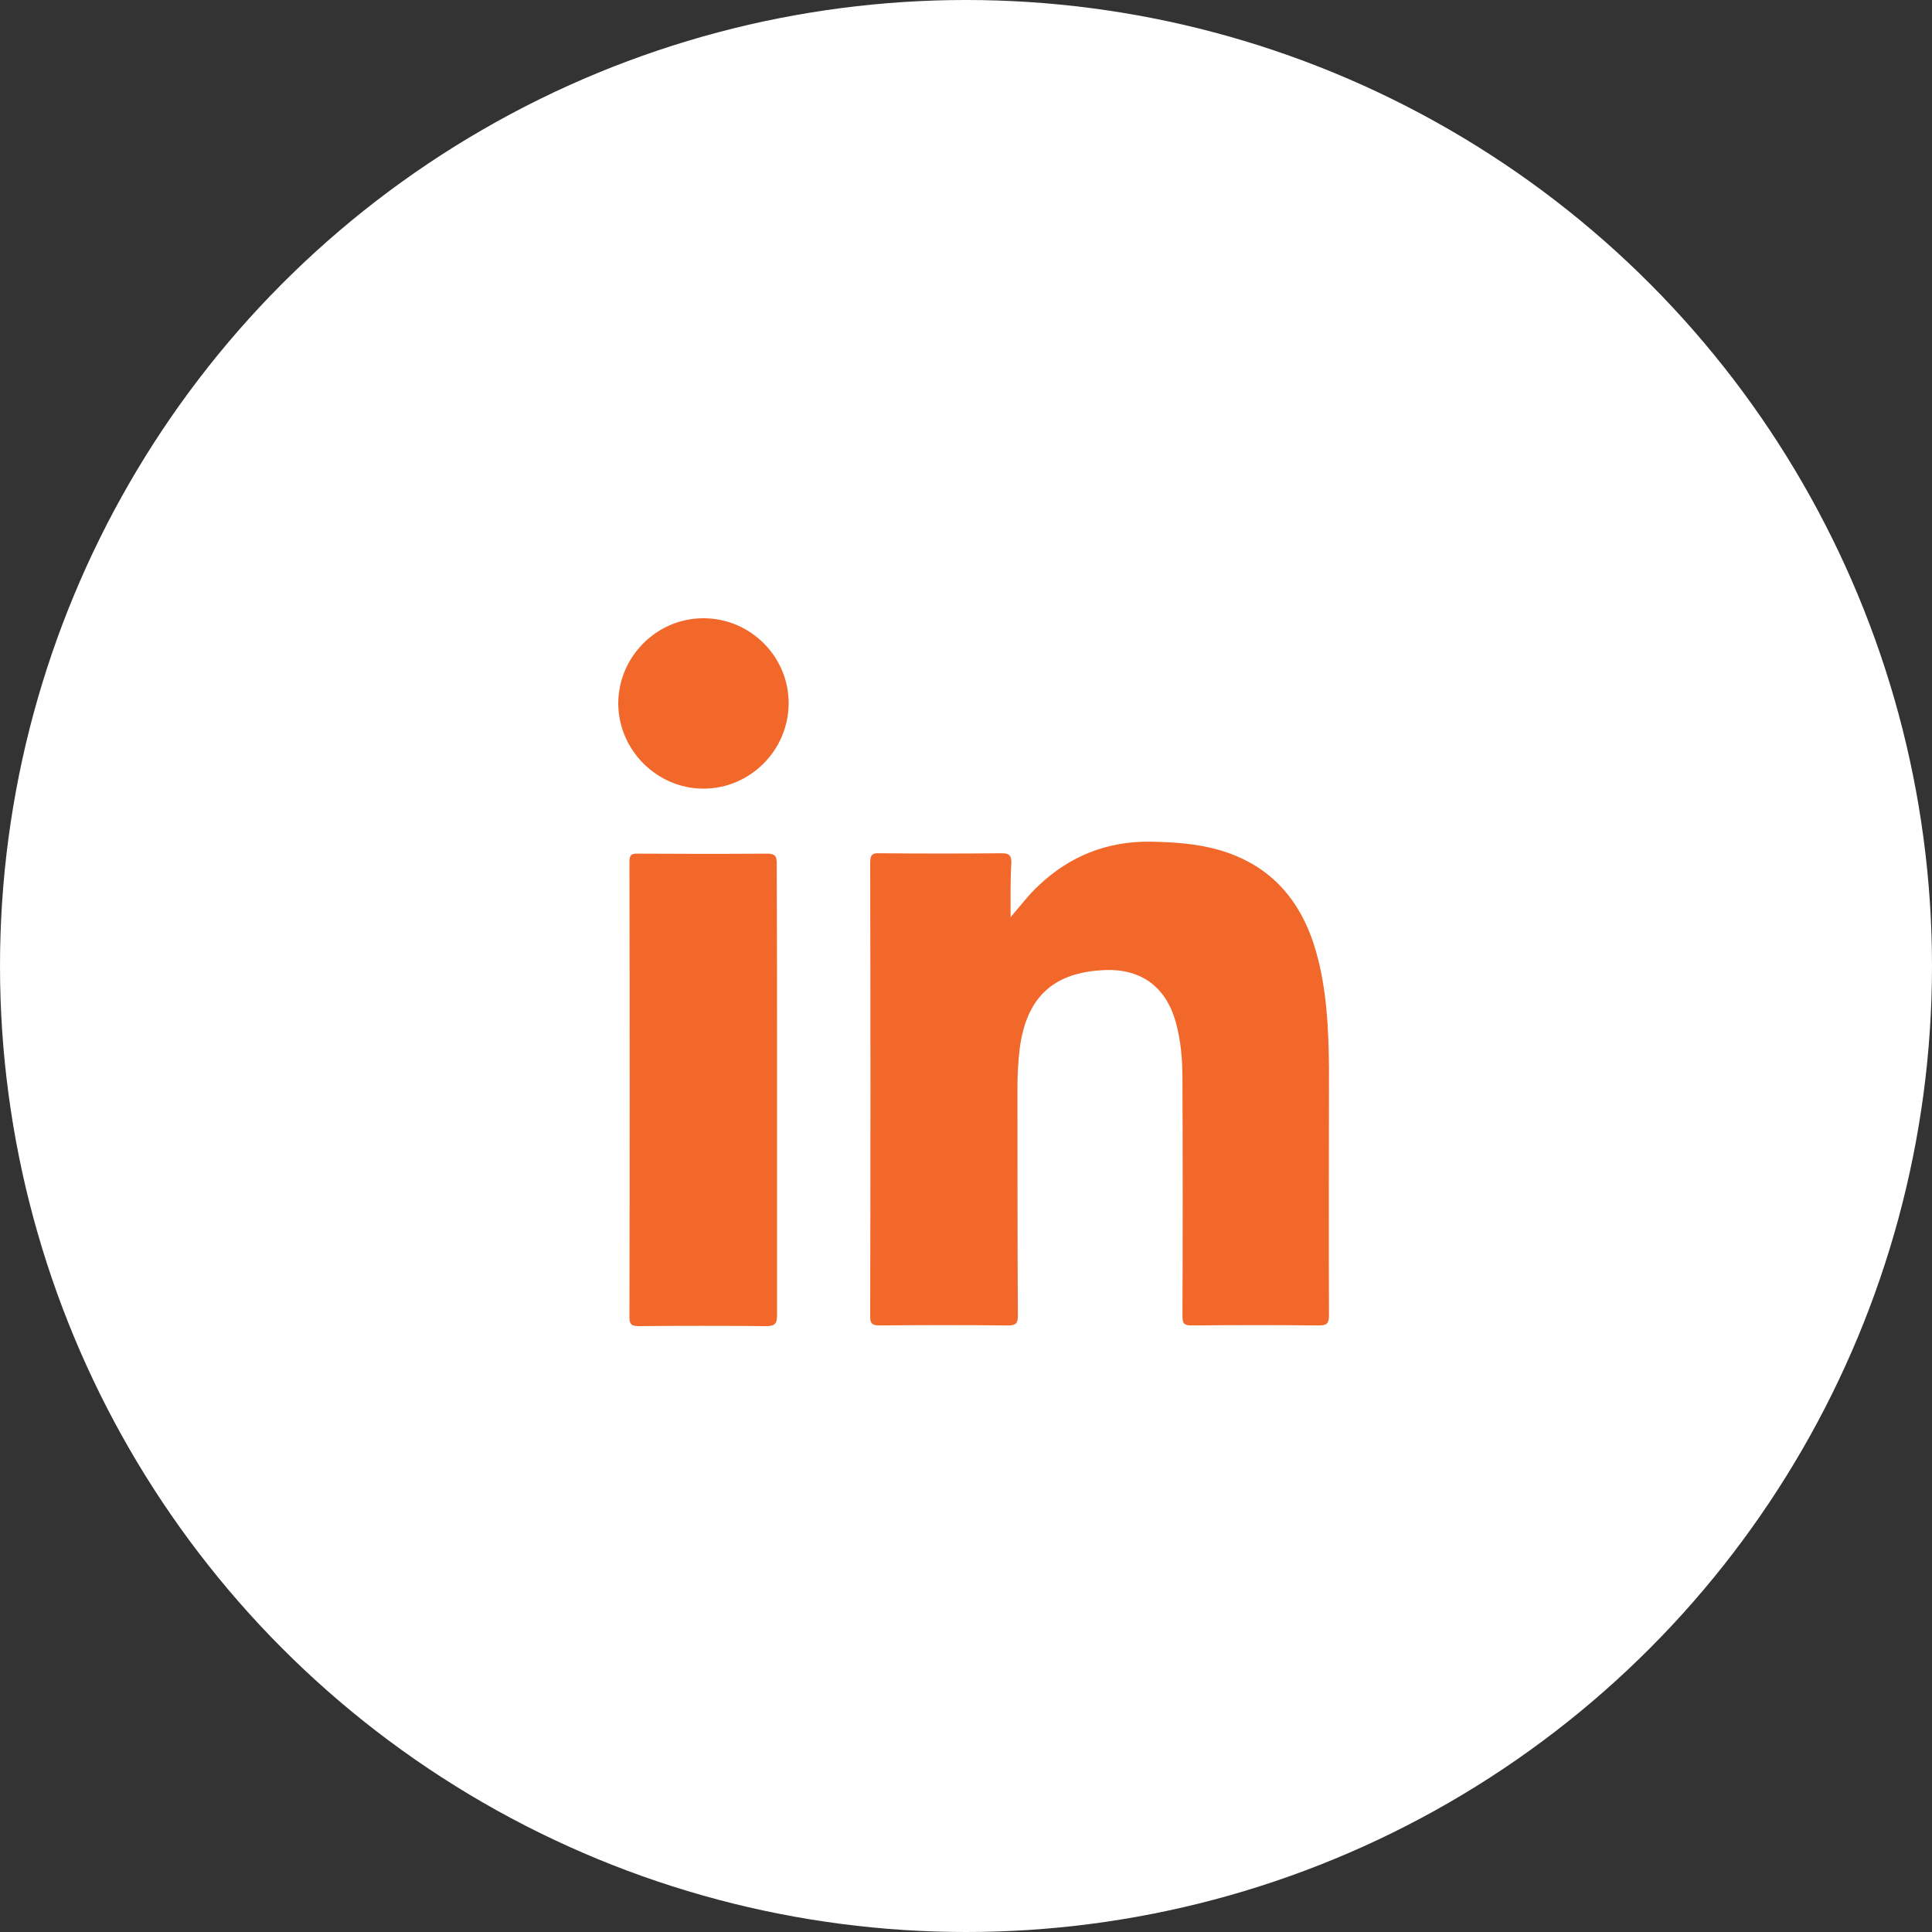
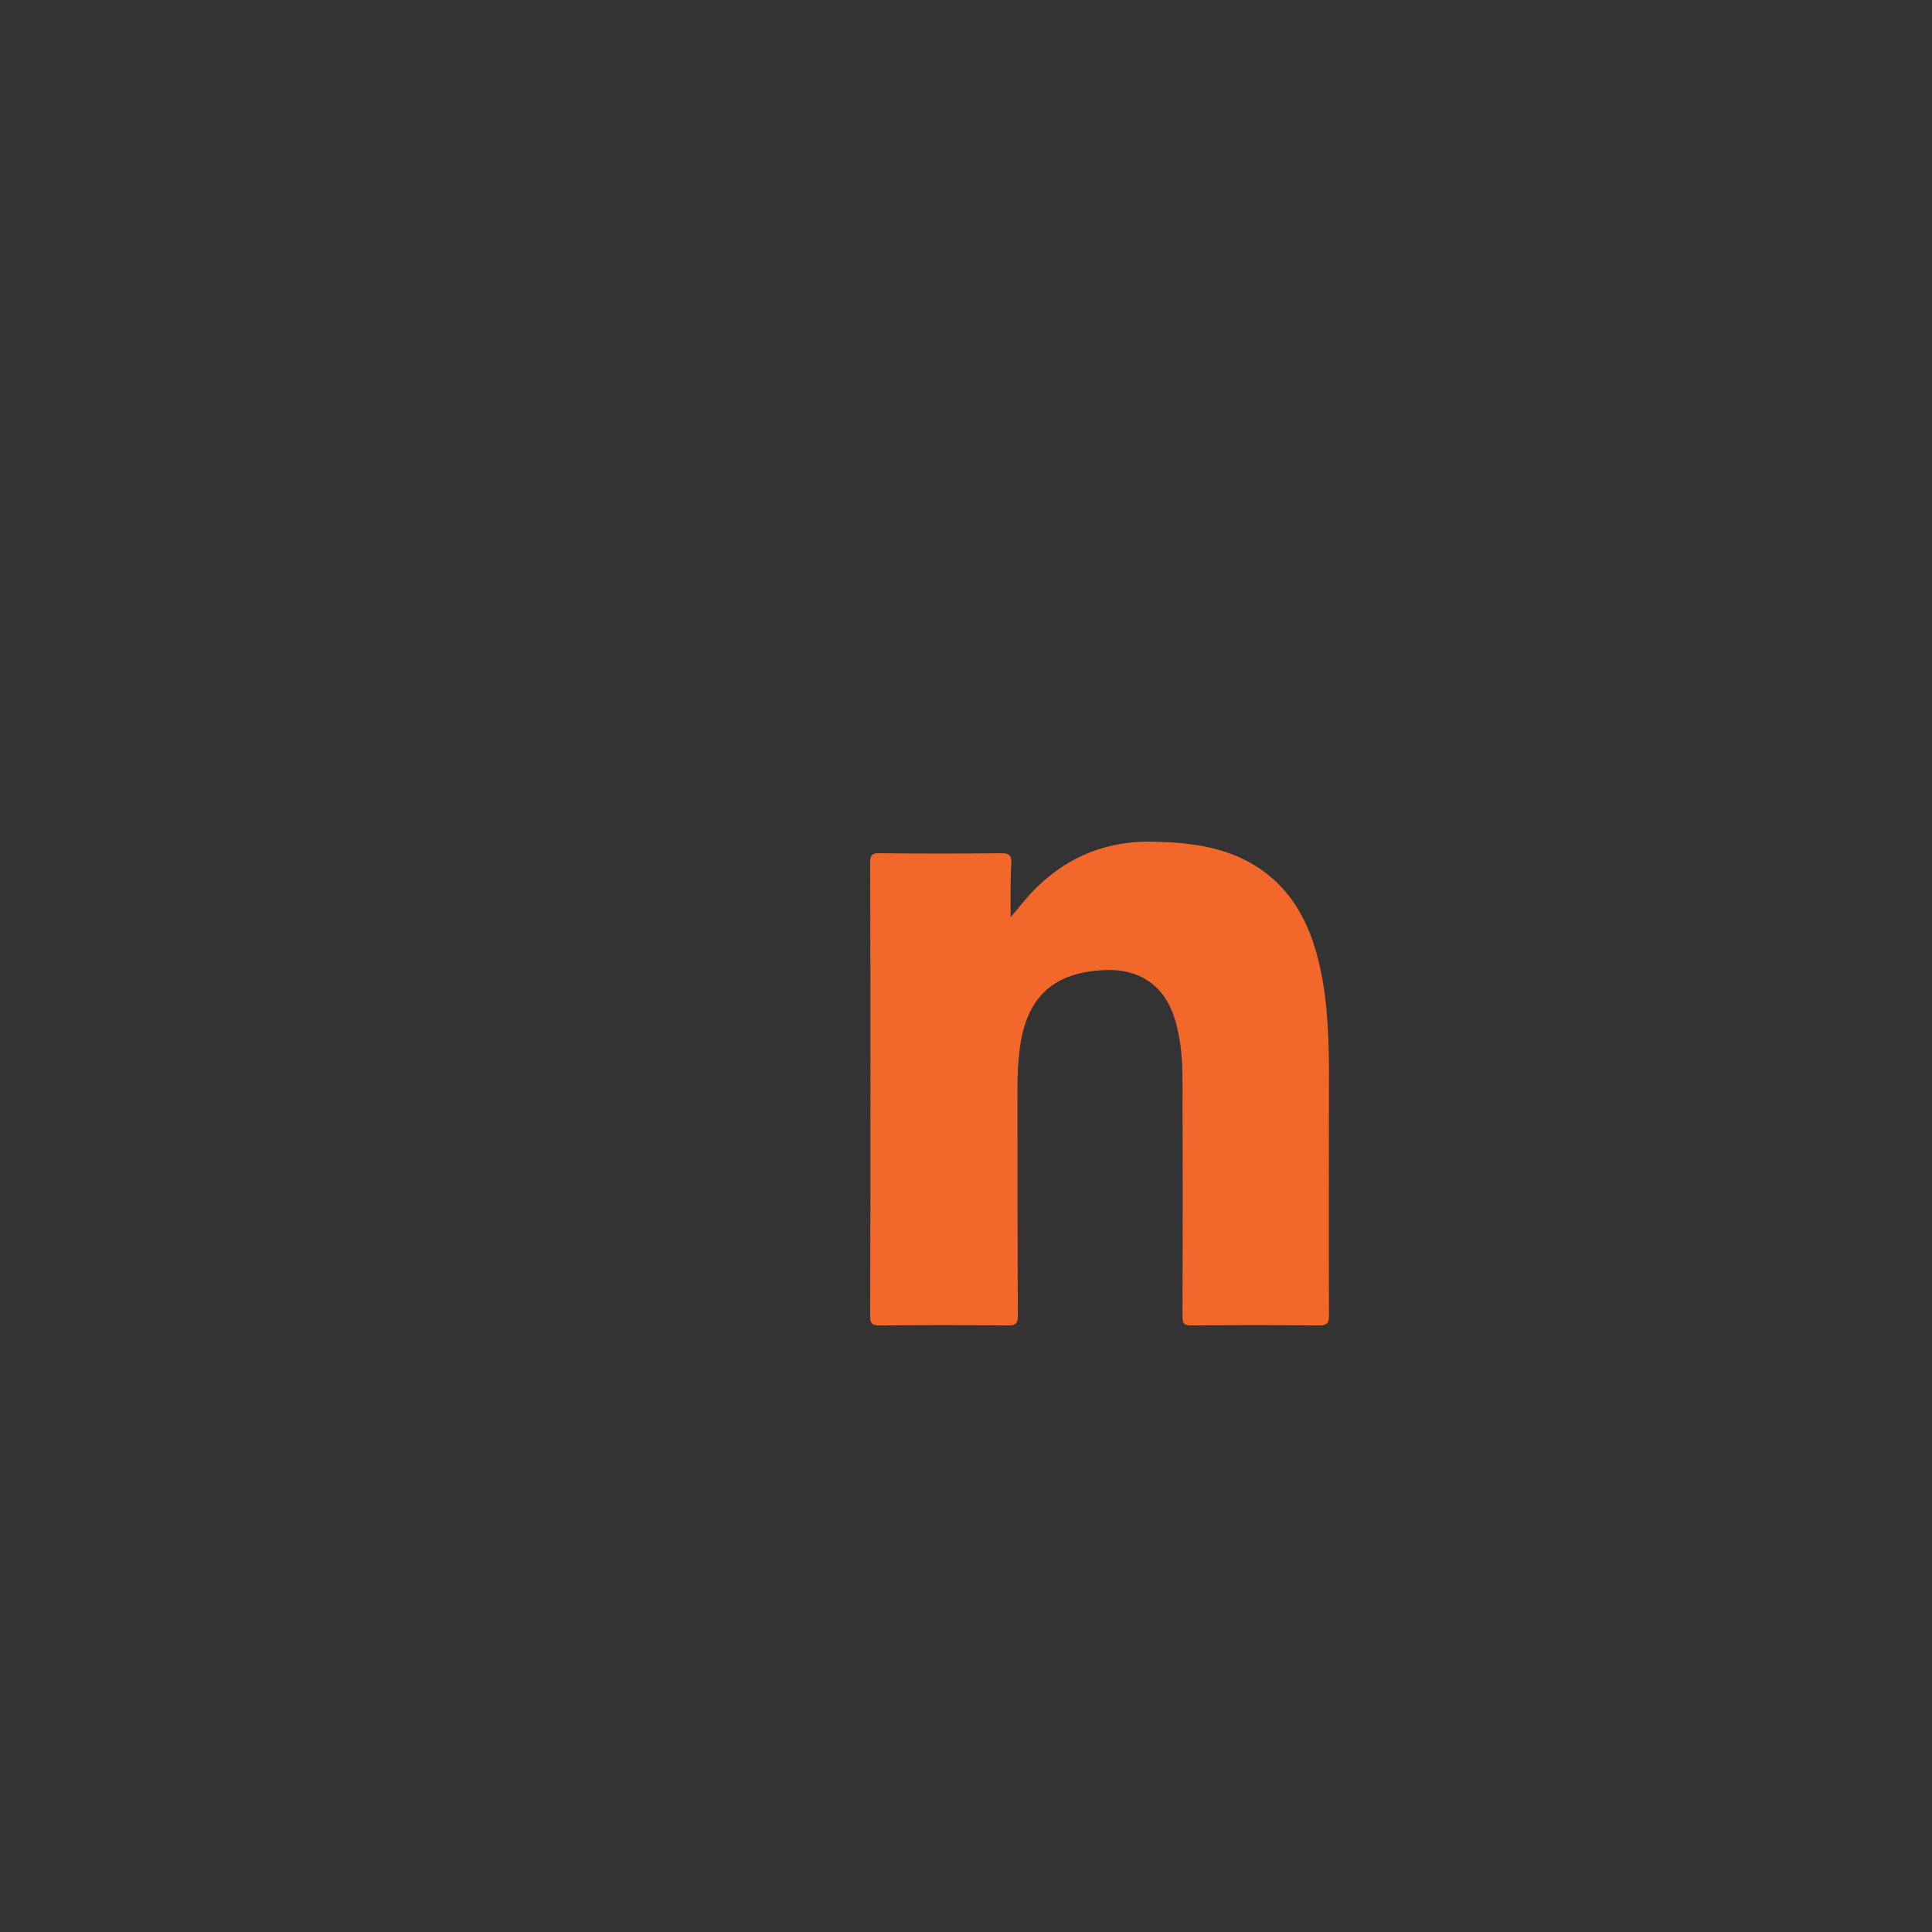
<svg xmlns="http://www.w3.org/2000/svg" width="25" height="25" viewBox="0 0 25 25" fill="none">
  <rect x="0" y="0" width="25" height="25" fill="#333333" stroke="none" />
-   <circle cx="12.5" cy="12.5" r="12.5" fill="white" />
  <path d="M13.077 11.868C13.203 11.723 13.311 11.578 13.442 11.457C13.843 11.078 14.32 10.887 14.876 10.891C15.179 10.896 15.483 10.915 15.777 10.999C16.45 11.195 16.842 11.658 17.029 12.311C17.169 12.802 17.192 13.311 17.197 13.816C17.197 14.885 17.192 15.955 17.197 17.024C17.197 17.123 17.169 17.151 17.071 17.151C16.52 17.146 15.969 17.146 15.418 17.151C15.319 17.151 15.301 17.123 15.301 17.029C15.305 16.011 15.305 14.993 15.301 13.974C15.301 13.717 15.282 13.465 15.212 13.218C15.081 12.76 14.754 12.526 14.273 12.554C13.619 12.587 13.278 12.914 13.194 13.577C13.175 13.736 13.166 13.895 13.166 14.054C13.166 15.044 13.166 16.034 13.171 17.024C13.171 17.123 13.147 17.151 13.045 17.151C12.489 17.146 11.933 17.146 11.377 17.151C11.288 17.151 11.26 17.127 11.26 17.038C11.265 15.077 11.265 13.115 11.26 11.158C11.26 11.06 11.293 11.036 11.382 11.041C11.909 11.046 12.437 11.046 12.965 11.041C13.063 11.041 13.087 11.074 13.087 11.162C13.073 11.401 13.077 11.634 13.077 11.868Z" fill="#F2682A" />
-   <path d="M10.055 14.11C10.055 15.081 10.055 16.048 10.055 17.02C10.055 17.127 10.027 17.16 9.915 17.16C9.364 17.155 8.813 17.155 8.262 17.16C8.173 17.16 8.145 17.137 8.145 17.048C8.149 15.081 8.149 13.12 8.145 11.153C8.145 11.074 8.163 11.041 8.252 11.046C8.813 11.05 9.369 11.05 9.929 11.046C10.037 11.046 10.051 11.088 10.051 11.176C10.055 12.153 10.055 13.133 10.055 14.11Z" fill="#F2682A" />
-   <path d="M10.205 9.098C10.205 9.705 9.71 10.205 9.102 10.205C8.504 10.205 8.005 9.71 8 9.107C8 8.5 8.495 8 9.102 8C9.71 8 10.205 8.495 10.205 9.098Z" fill="#F2682A" />
</svg>